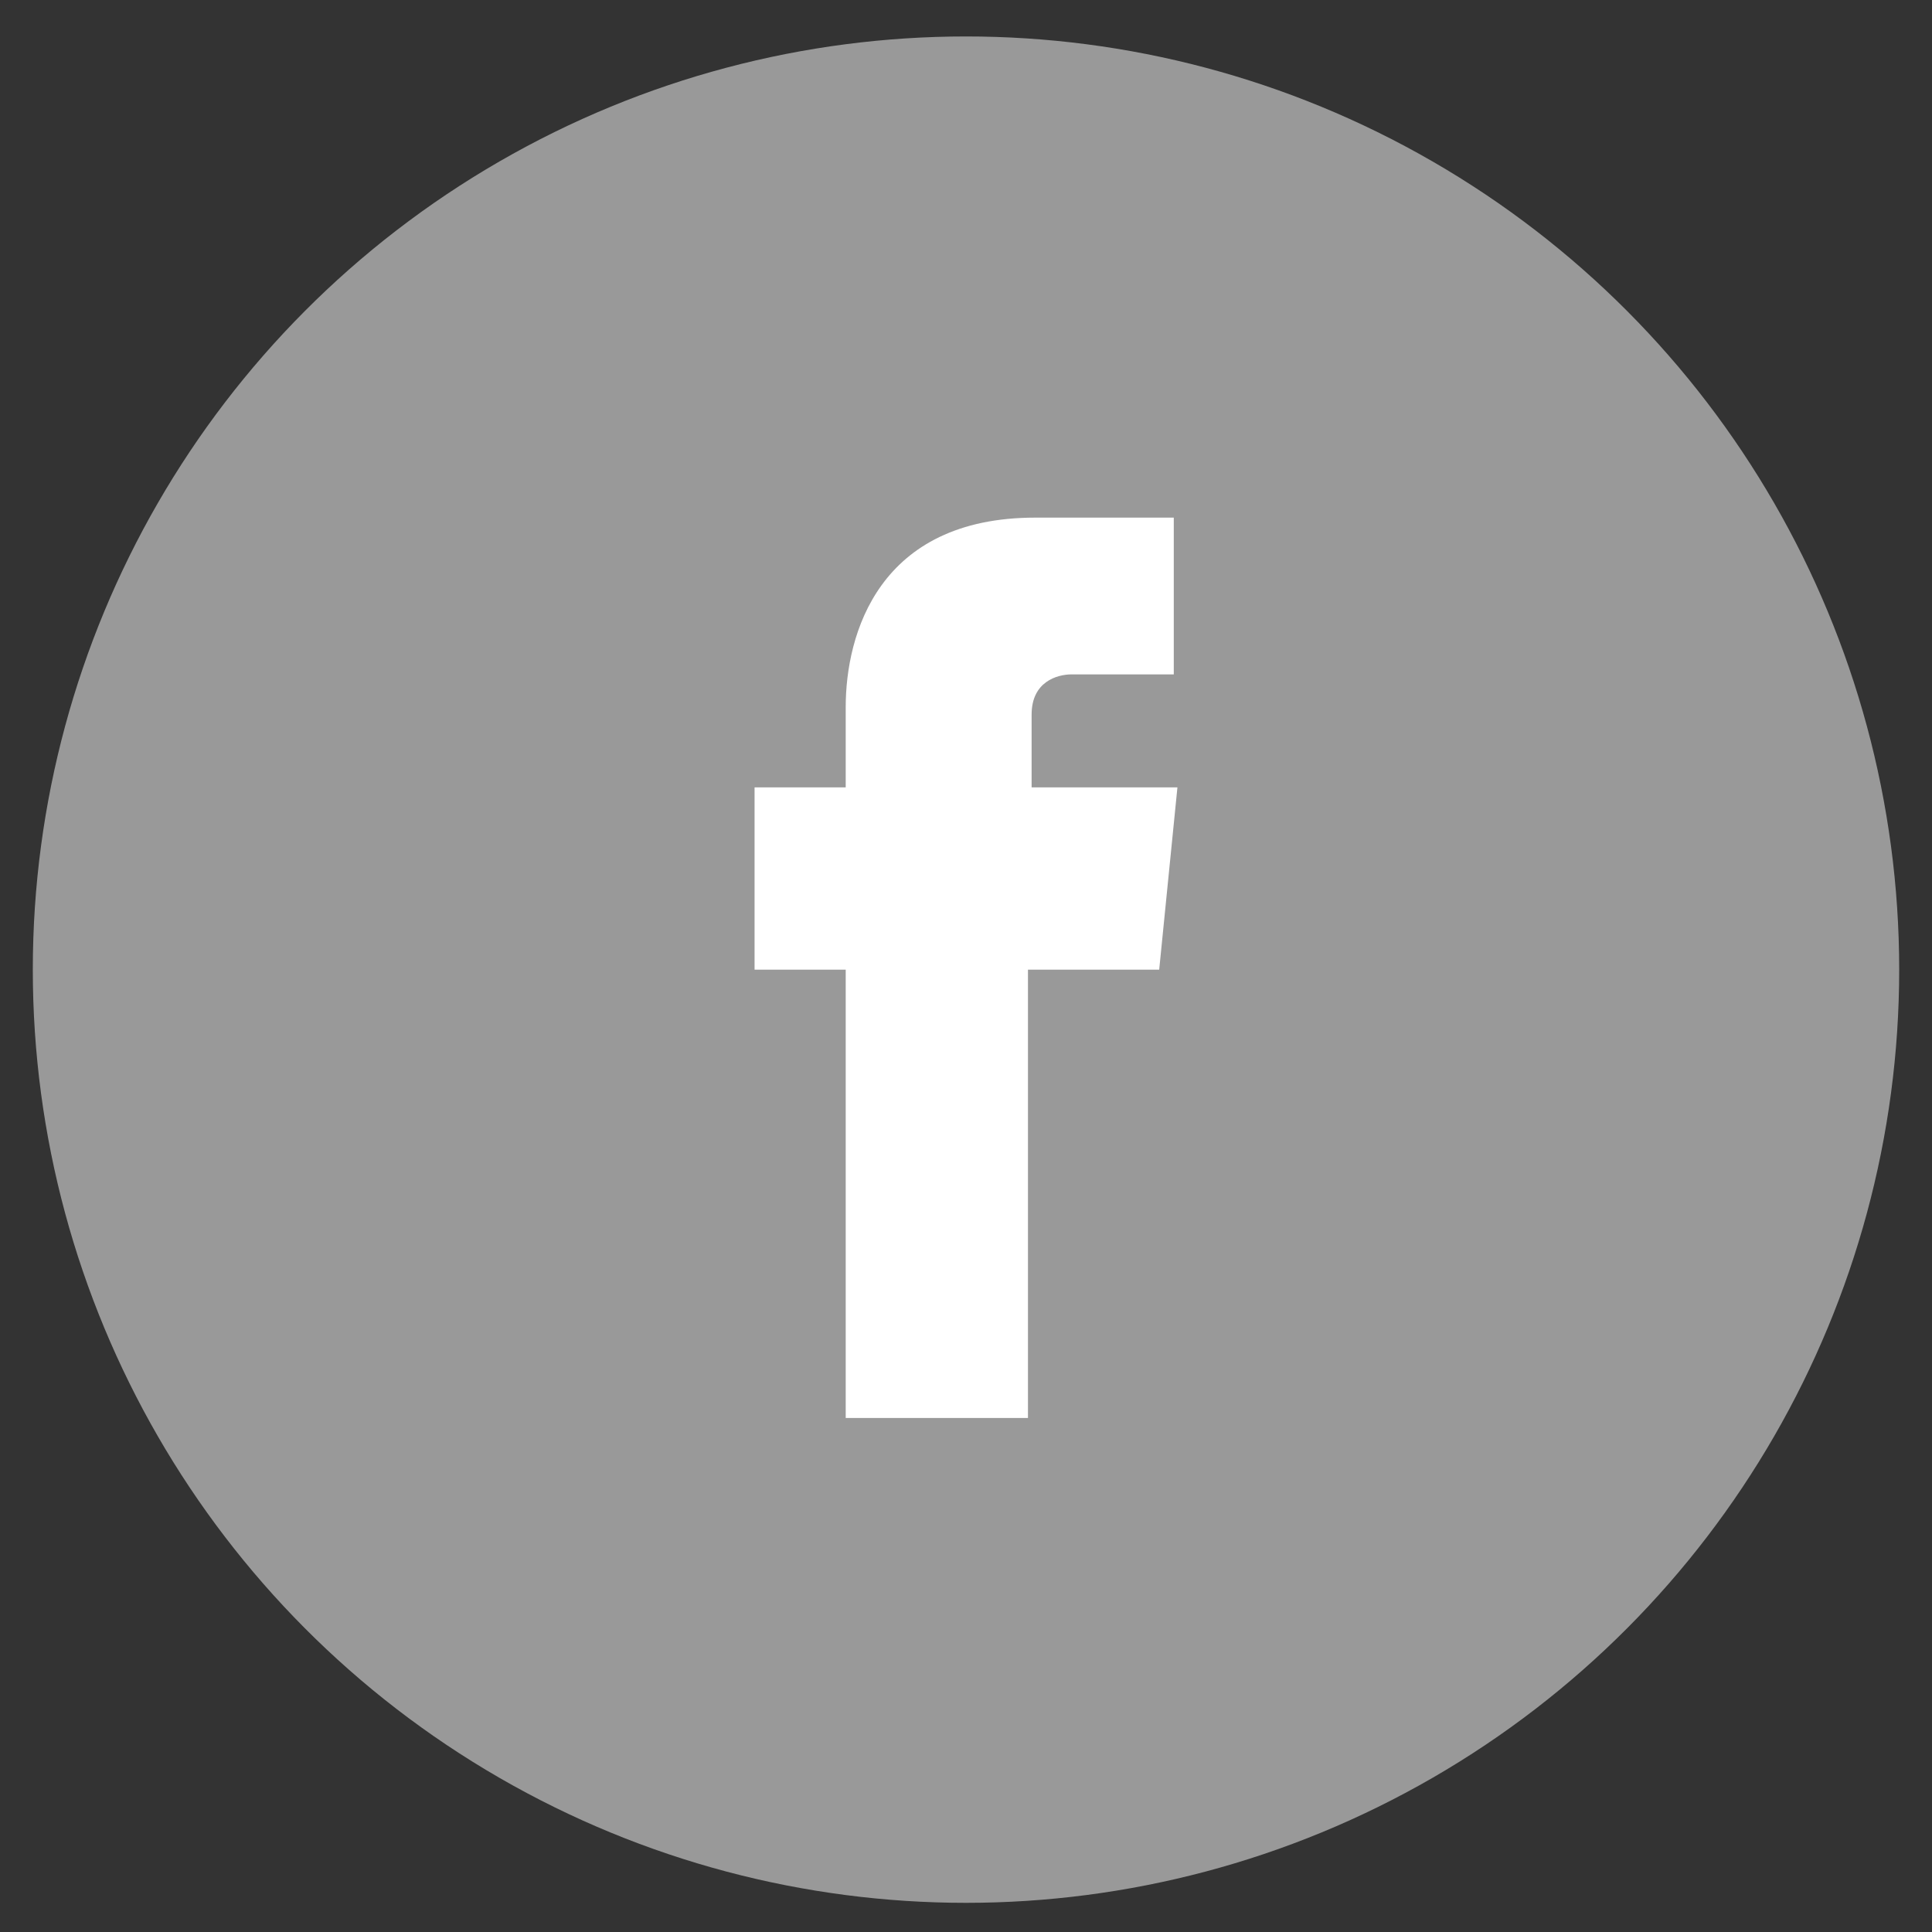
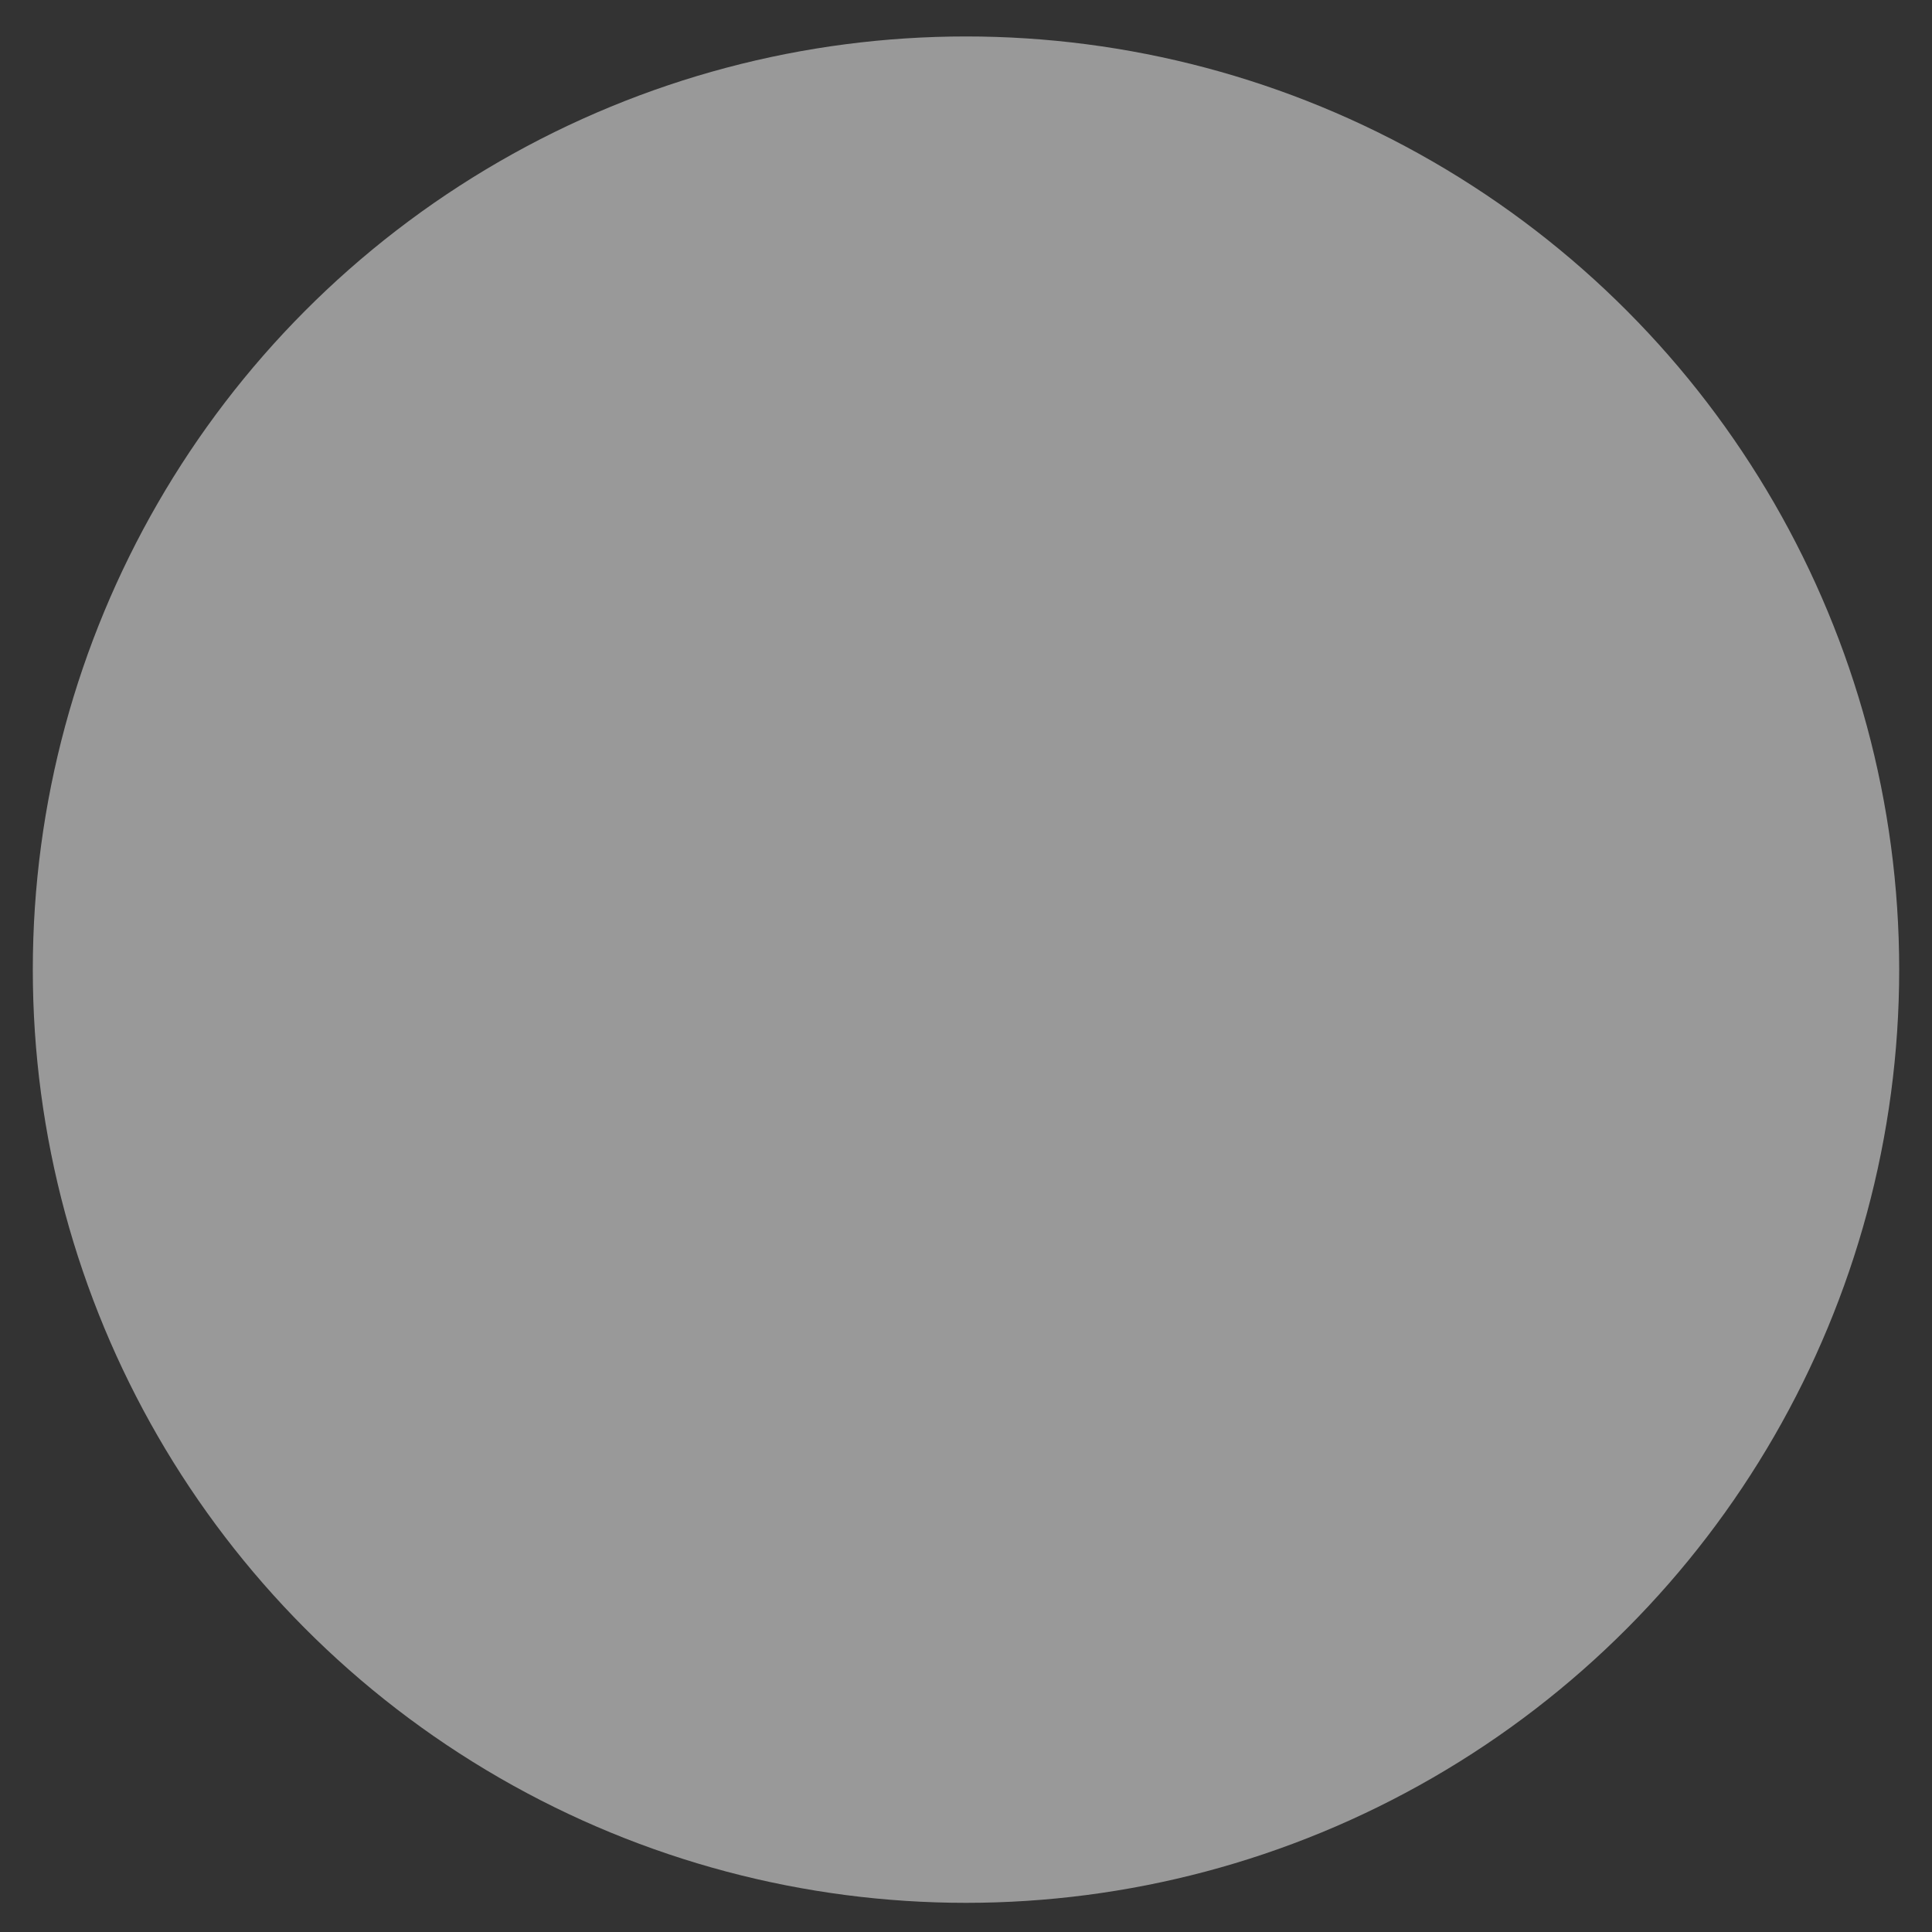
<svg xmlns="http://www.w3.org/2000/svg" xml:space="preserve" width="5.3mm" height="5.3mm" version="1.1" style="shape-rendering:geometricPrecision; text-rendering:geometricPrecision; image-rendering:optimizeQuality; fill-rule:evenodd; clip-rule:evenodd" viewBox="0 0 530 530">
  <rect x="0" y="0" width="530" height="530" fill="#333333" stroke="none" />
  <defs>
    <style type="text/css">
   
    .fil0 {fill:#999999}
    .fil1 {fill:white}
   
  </style>
  </defs>
  <g id="Layer_x0020_1">
    <circle class="fil0" cx="265" cy="266" r="256" />
-     <path class="fil1" d="M283 216l0 -20c0,-9 7,-11 11,-11 5,0 28,0 28,0l0 -43 -38 0c-43,0 -52,32 -52,52l0 22 -25 0 0 30 0 20 25 0c0,56 0,123 0,123l50 0c0,0 0,-68 0,-123l36 0 2 -20 3 -30 -40 0z" />
  </g>
</svg>